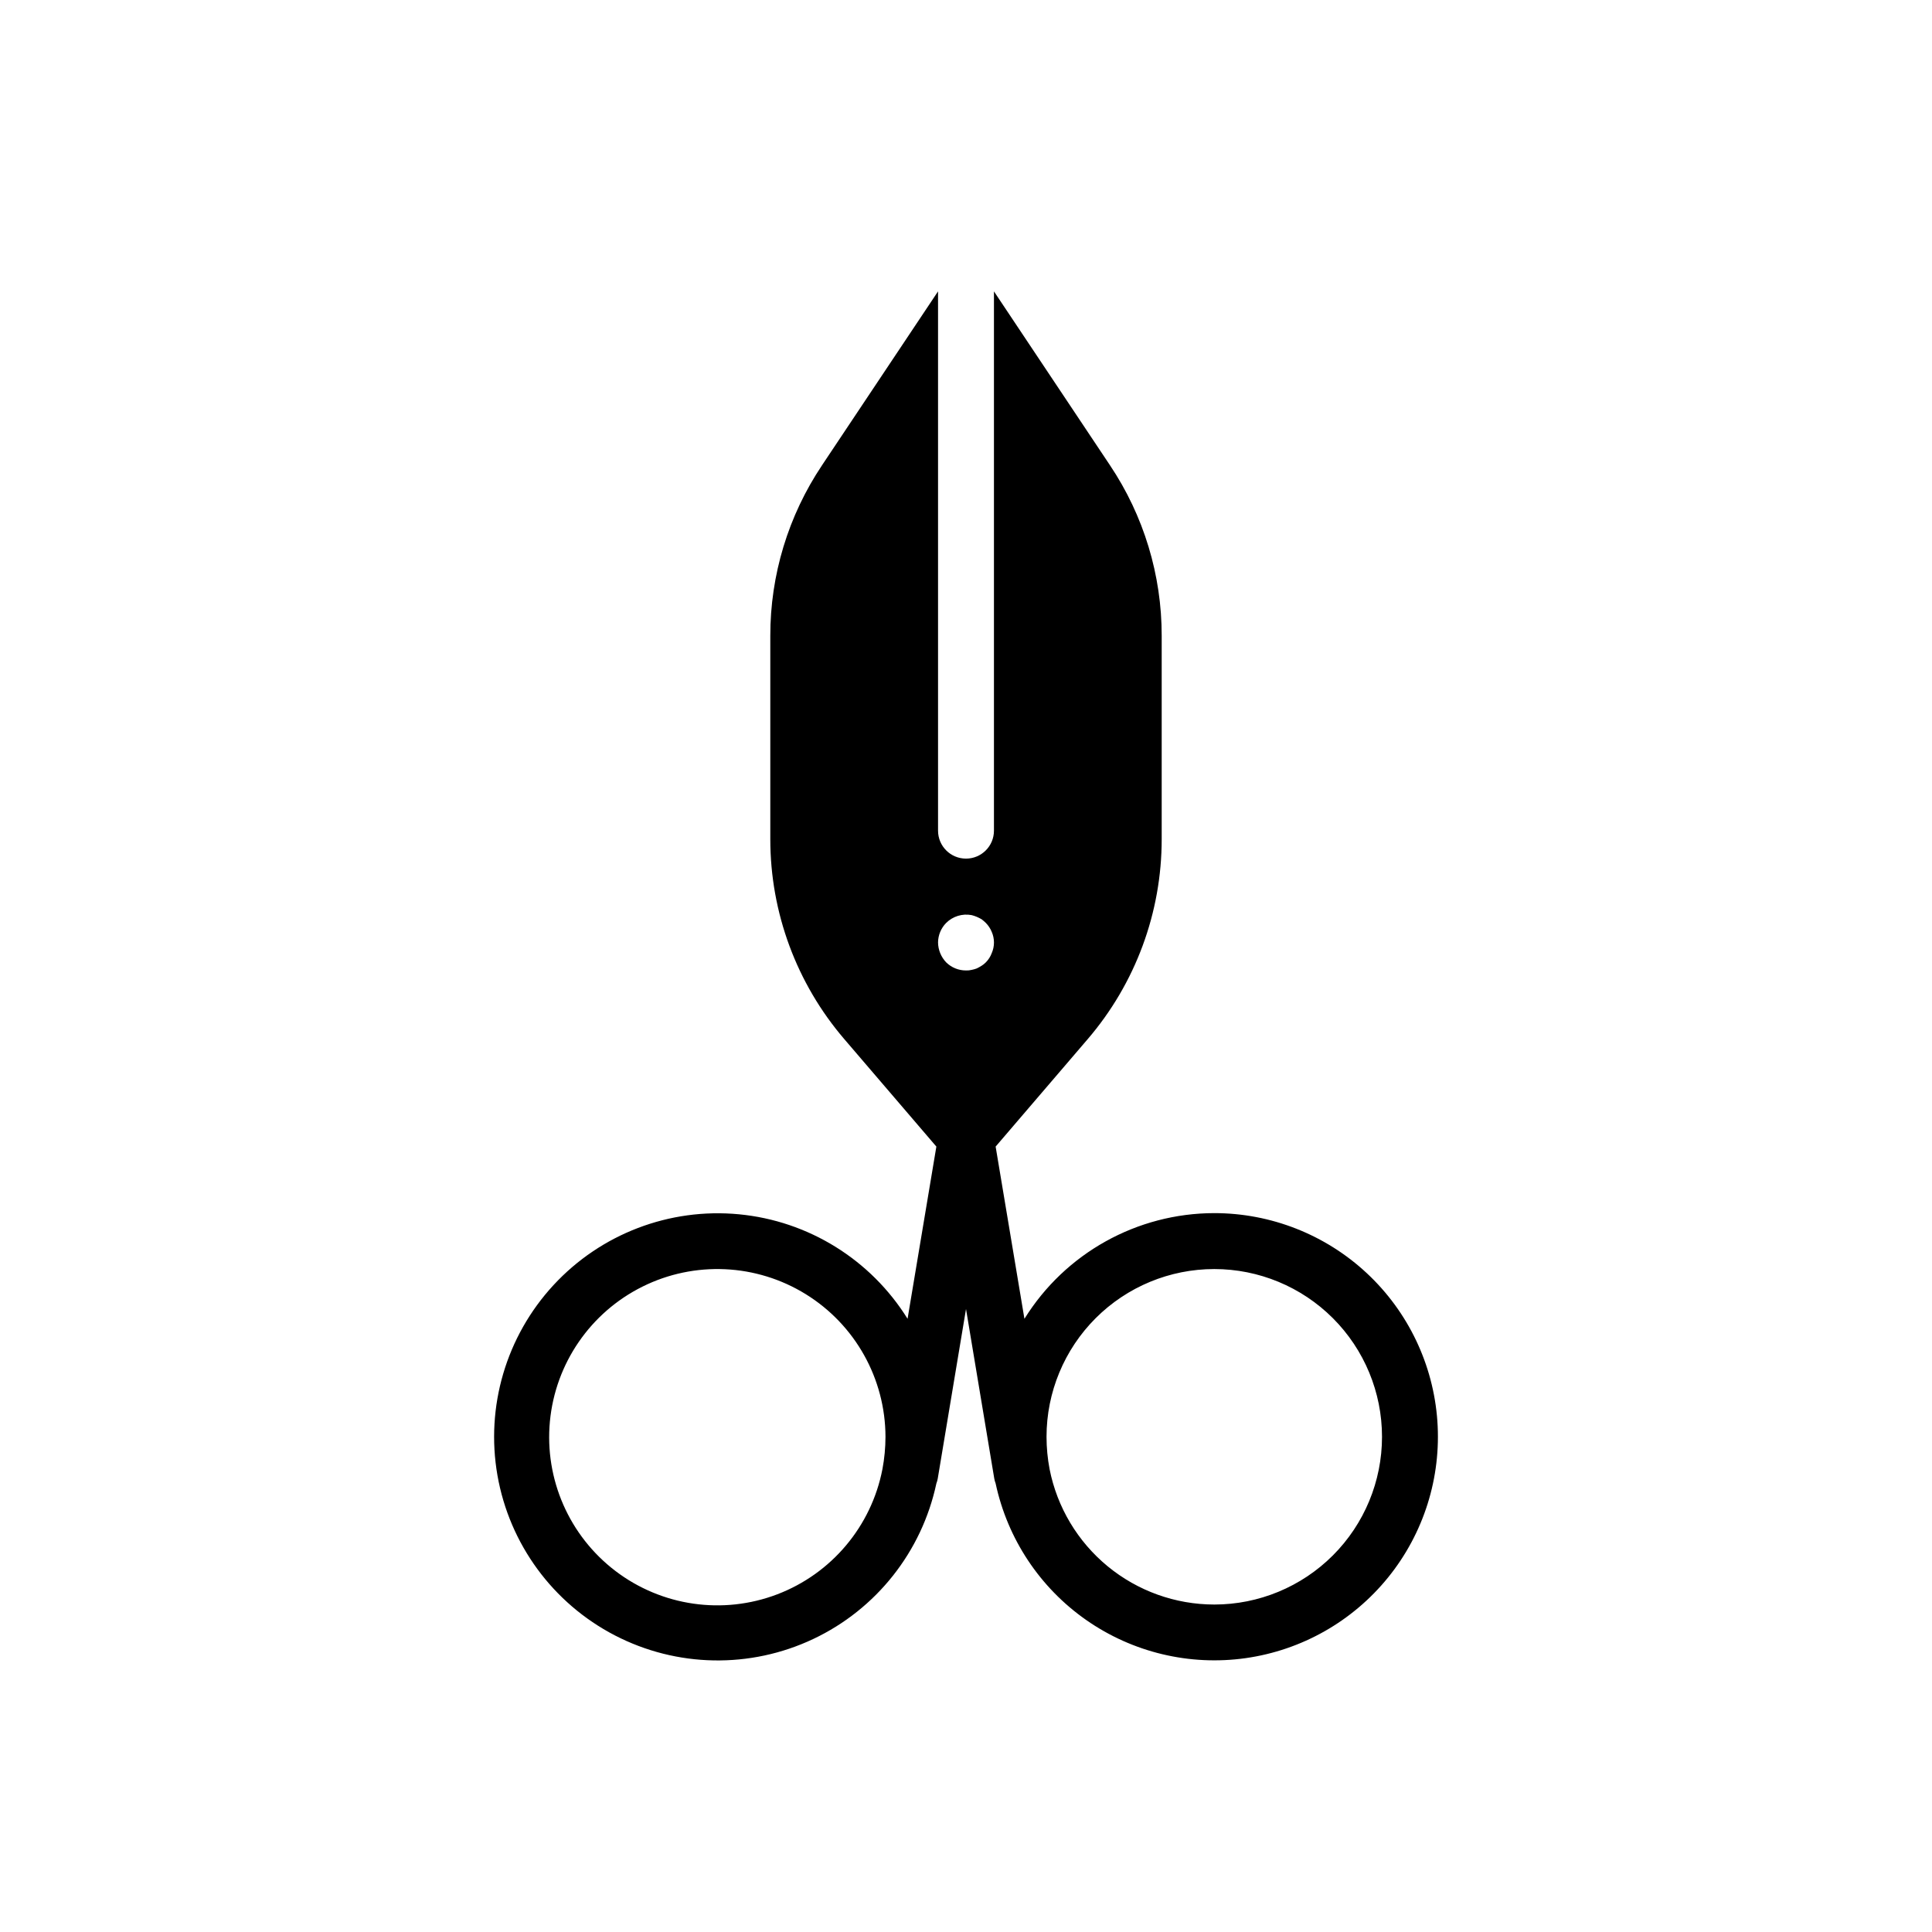
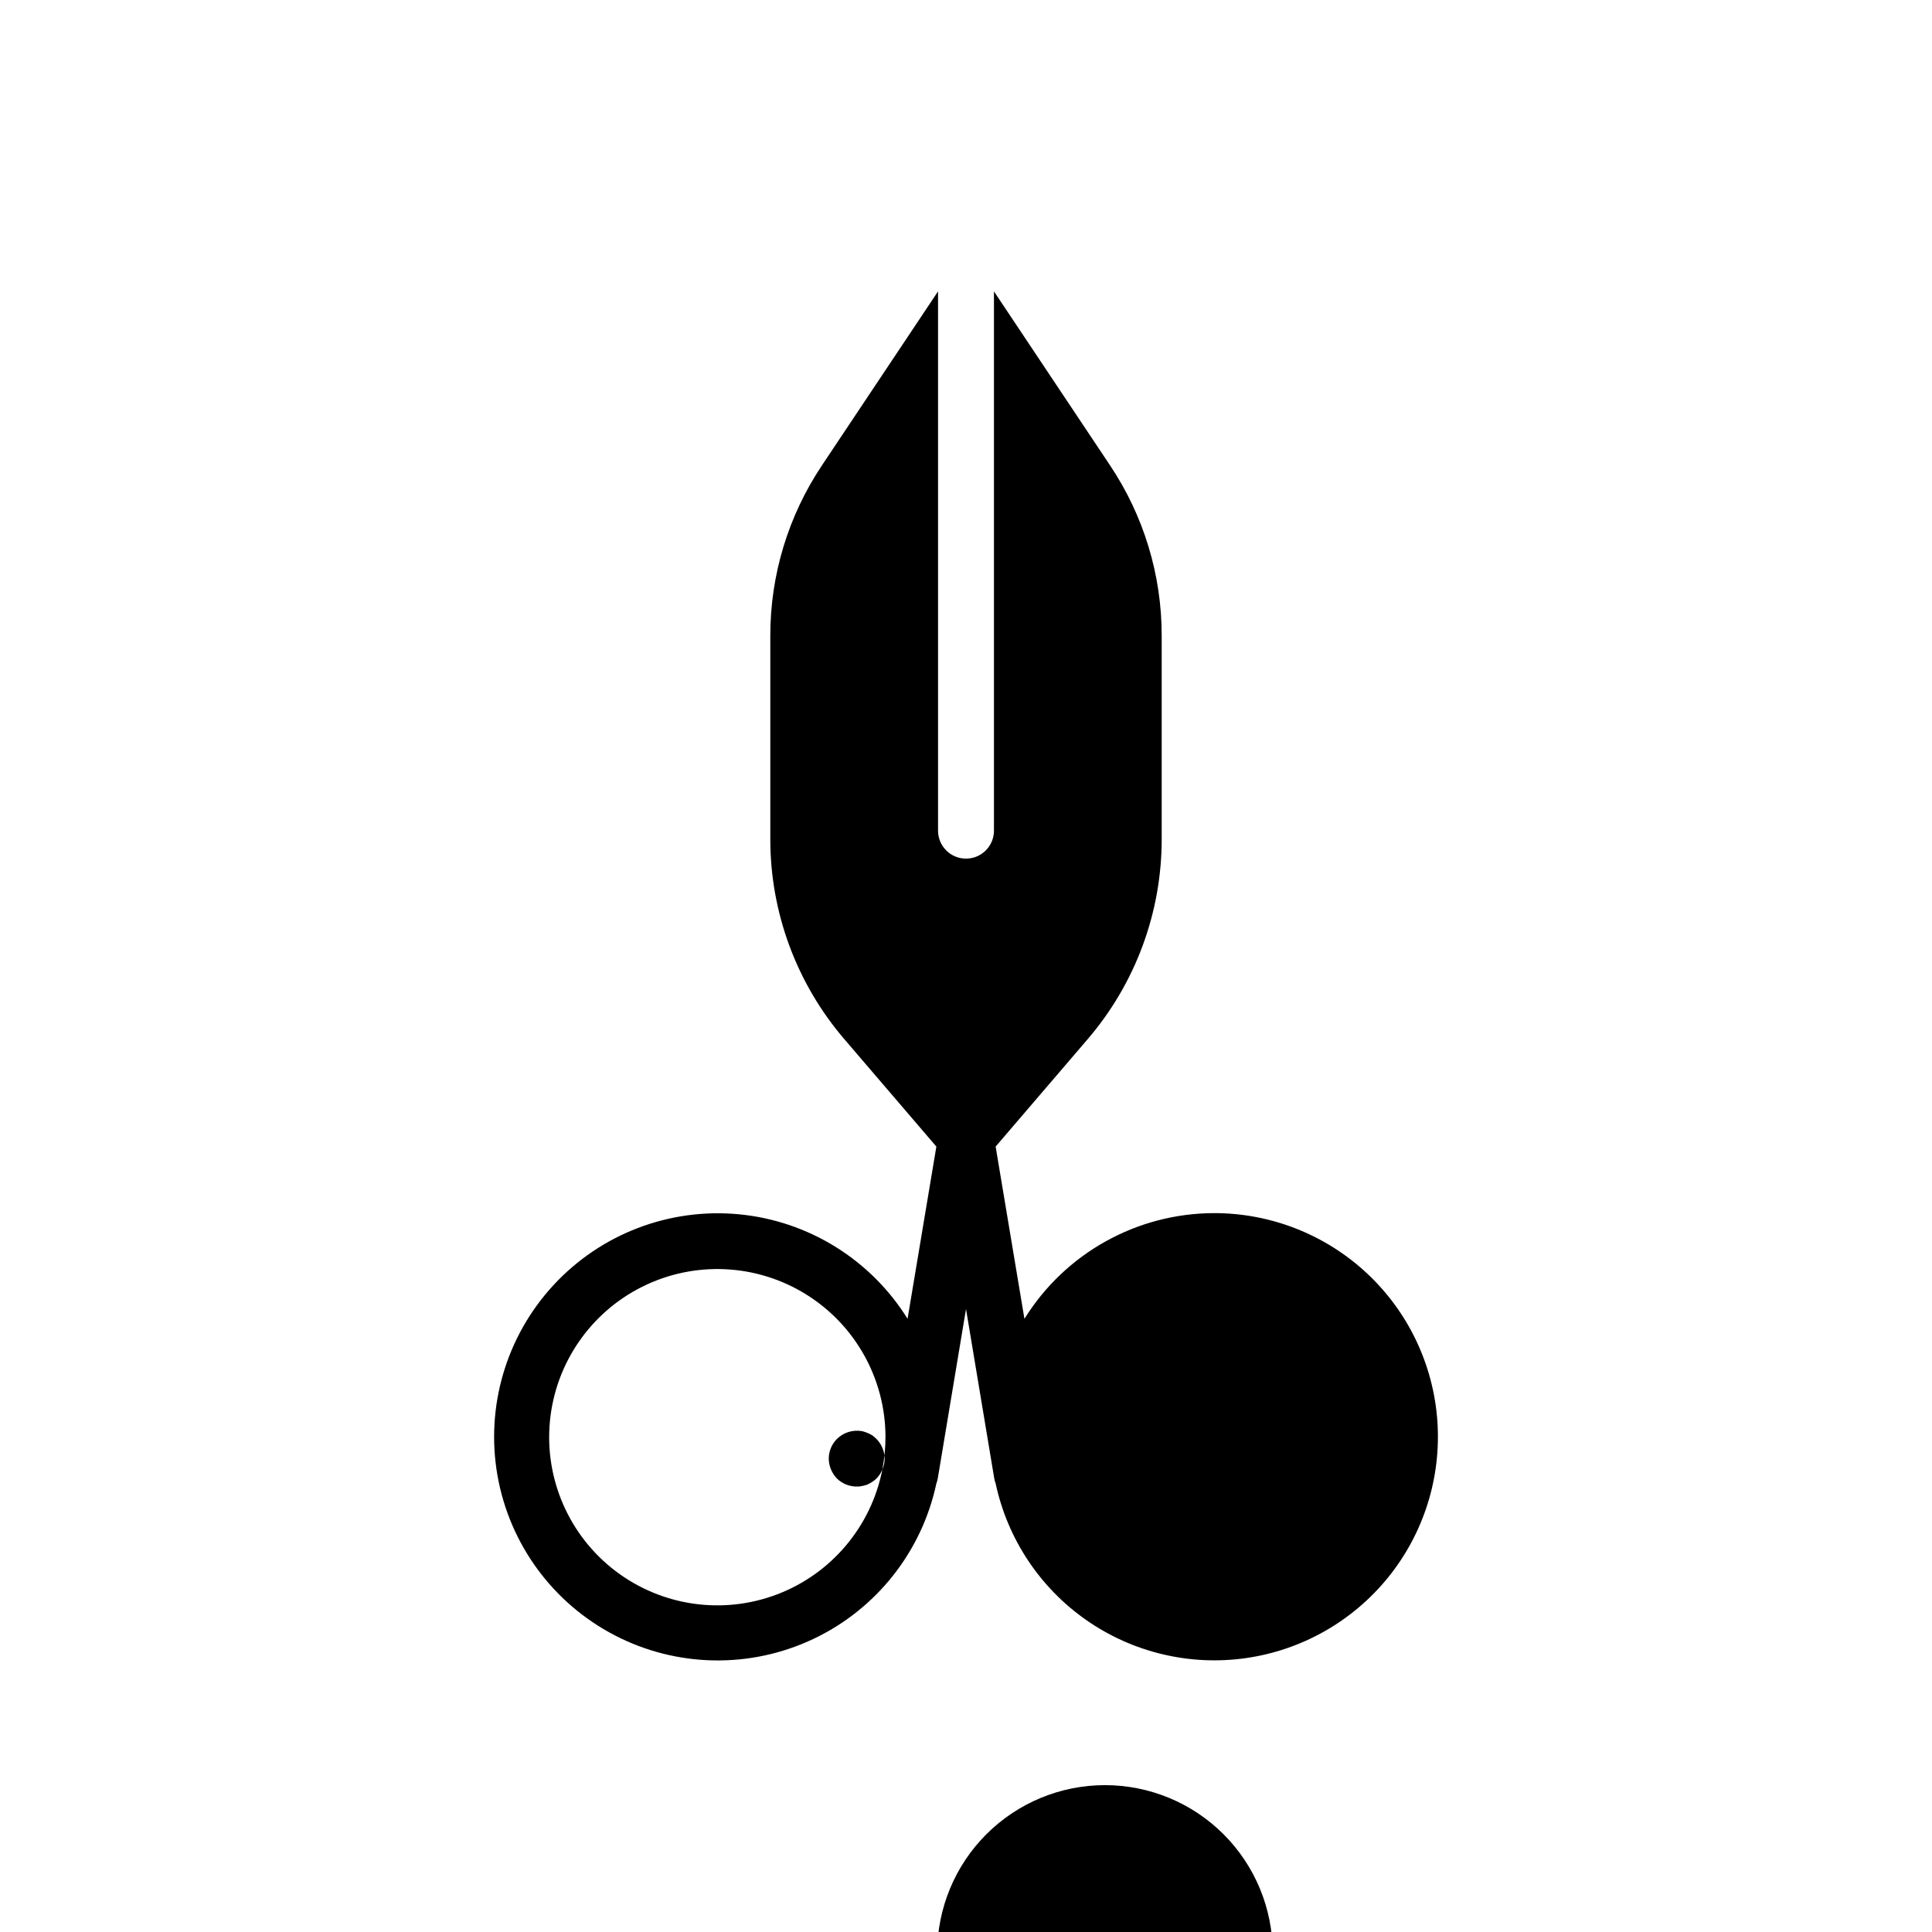
<svg xmlns="http://www.w3.org/2000/svg" fill="#000000" width="800px" height="800px" version="1.1" viewBox="144 144 512 512">
-   <path d="m465.79 465.49c-20.48 0.023-39.5 10.609-50.305 28.008l-7.633-45.641 24.375-28.449c12.68-14.766 19.645-33.586 19.633-53.047v-53.863c0.02-16.094-4.75-31.824-13.703-45.195l-30.75-46.086v142.92c0 4.09-3.316 7.406-7.406 7.406-4.094 0-7.41-3.316-7.41-7.406v-142.92l-30.746 46.082v0.004c-8.953 13.371-13.727 29.102-13.707 45.195v53.863c-0.012 19.461 6.957 38.281 19.633 53.047l24.375 28.449-7.633 45.641h0.004c-9.762-15.699-26.293-25.945-44.695-27.699-18.406-1.754-36.574 5.184-49.125 18.754-12.555 13.574-18.051 32.227-14.867 50.438 3.188 18.211 14.688 33.891 31.102 42.398 16.414 8.508 35.855 8.867 52.574 0.969 16.715-7.894 28.785-23.141 32.641-41.223l0.223-0.668c0.074-0.223 0.074-0.445 0.148-0.668l7.484-44.895 7.484 44.898c0.074 0.223 0.074 0.445 0.148 0.668l0.223 0.668-0.004-0.004c3.137 14.668 11.715 27.602 24.008 36.191s27.387 12.199 42.238 10.102c14.852-2.102 28.352-9.754 37.781-21.414 9.434-11.66 14.09-26.465 13.035-41.426-1.055-14.961-7.742-28.965-18.711-39.191-10.973-10.223-25.414-15.906-40.414-15.906zm-87.941 67.867c-2.934 15.125-13.473 27.664-27.871 33.156-14.395 5.488-30.605 3.152-42.867-6.176-12.262-9.332-18.832-24.332-17.379-39.672 1.457-15.34 10.73-28.836 24.527-35.695 13.797-6.859 30.156-6.106 43.262 1.992 13.109 8.098 21.102 22.395 21.141 37.801-0.004 2.883-0.277 5.762-0.812 8.594zm28.969-136.77c-0.34 0.918-0.871 1.75-1.559 2.445-0.332 0.34-0.703 0.641-1.109 0.891-0.43 0.273-0.875 0.52-1.336 0.738-0.434 0.16-0.879 0.281-1.332 0.371-0.484 0.121-0.984 0.168-1.48 0.148-1.969 0.008-3.859-0.766-5.262-2.148-1.352-1.422-2.121-3.297-2.148-5.262 0.016-1.941 0.785-3.801 2.148-5.184 1.77-1.758 4.289-2.535 6.742-2.074 0.453 0.113 0.902 0.262 1.332 0.441 0.461 0.195 0.906 0.418 1.336 0.668 0.387 0.301 0.758 0.621 1.109 0.965 0.668 0.68 1.199 1.484 1.559 2.371 0.789 1.793 0.789 3.836 0 5.629zm58.977 172.63h-0.004c-10.297-0.004-20.277-3.582-28.234-10.121-7.957-6.539-13.402-15.637-15.402-25.738-0.539-2.832-0.812-5.711-0.816-8.594 0-11.789 4.684-23.098 13.02-31.434 8.336-8.336 19.645-13.02 31.434-13.02 11.789 0 23.098 4.684 31.434 13.02 8.336 8.336 13.02 19.645 13.02 31.434s-4.684 23.098-13.02 31.434c-8.336 8.336-19.645 13.02-31.434 13.02z" />
+   <path d="m465.79 465.49c-20.48 0.023-39.5 10.609-50.305 28.008l-7.633-45.641 24.375-28.449c12.68-14.766 19.645-33.586 19.633-53.047v-53.863c0.02-16.094-4.75-31.824-13.703-45.195l-30.75-46.086v142.92c0 4.09-3.316 7.406-7.406 7.406-4.094 0-7.41-3.316-7.41-7.406v-142.92l-30.746 46.082v0.004c-8.953 13.371-13.727 29.102-13.707 45.195v53.863c-0.012 19.461 6.957 38.281 19.633 53.047l24.375 28.449-7.633 45.641h0.004c-9.762-15.699-26.293-25.945-44.695-27.699-18.406-1.754-36.574 5.184-49.125 18.754-12.555 13.574-18.051 32.227-14.867 50.438 3.188 18.211 14.688 33.891 31.102 42.398 16.414 8.508 35.855 8.867 52.574 0.969 16.715-7.894 28.785-23.141 32.641-41.223l0.223-0.668c0.074-0.223 0.074-0.445 0.148-0.668l7.484-44.895 7.484 44.898c0.074 0.223 0.074 0.445 0.148 0.668l0.223 0.668-0.004-0.004c3.137 14.668 11.715 27.602 24.008 36.191s27.387 12.199 42.238 10.102c14.852-2.102 28.352-9.754 37.781-21.414 9.434-11.66 14.09-26.465 13.035-41.426-1.055-14.961-7.742-28.965-18.711-39.191-10.973-10.223-25.414-15.906-40.414-15.906zm-87.941 67.867c-2.934 15.125-13.473 27.664-27.871 33.156-14.395 5.488-30.605 3.152-42.867-6.176-12.262-9.332-18.832-24.332-17.379-39.672 1.457-15.34 10.73-28.836 24.527-35.695 13.797-6.859 30.156-6.106 43.262 1.992 13.109 8.098 21.102 22.395 21.141 37.801-0.004 2.883-0.277 5.762-0.812 8.594zc-0.34 0.918-0.871 1.75-1.559 2.445-0.332 0.34-0.703 0.641-1.109 0.891-0.43 0.273-0.875 0.52-1.336 0.738-0.434 0.16-0.879 0.281-1.332 0.371-0.484 0.121-0.984 0.168-1.48 0.148-1.969 0.008-3.859-0.766-5.262-2.148-1.352-1.422-2.121-3.297-2.148-5.262 0.016-1.941 0.785-3.801 2.148-5.184 1.77-1.758 4.289-2.535 6.742-2.074 0.453 0.113 0.902 0.262 1.332 0.441 0.461 0.195 0.906 0.418 1.336 0.668 0.387 0.301 0.758 0.621 1.109 0.965 0.668 0.68 1.199 1.484 1.559 2.371 0.789 1.793 0.789 3.836 0 5.629zm58.977 172.63h-0.004c-10.297-0.004-20.277-3.582-28.234-10.121-7.957-6.539-13.402-15.637-15.402-25.738-0.539-2.832-0.812-5.711-0.816-8.594 0-11.789 4.684-23.098 13.02-31.434 8.336-8.336 19.645-13.02 31.434-13.02 11.789 0 23.098 4.684 31.434 13.02 8.336 8.336 13.02 19.645 13.02 31.434s-4.684 23.098-13.02 31.434c-8.336 8.336-19.645 13.02-31.434 13.02z" />
</svg>